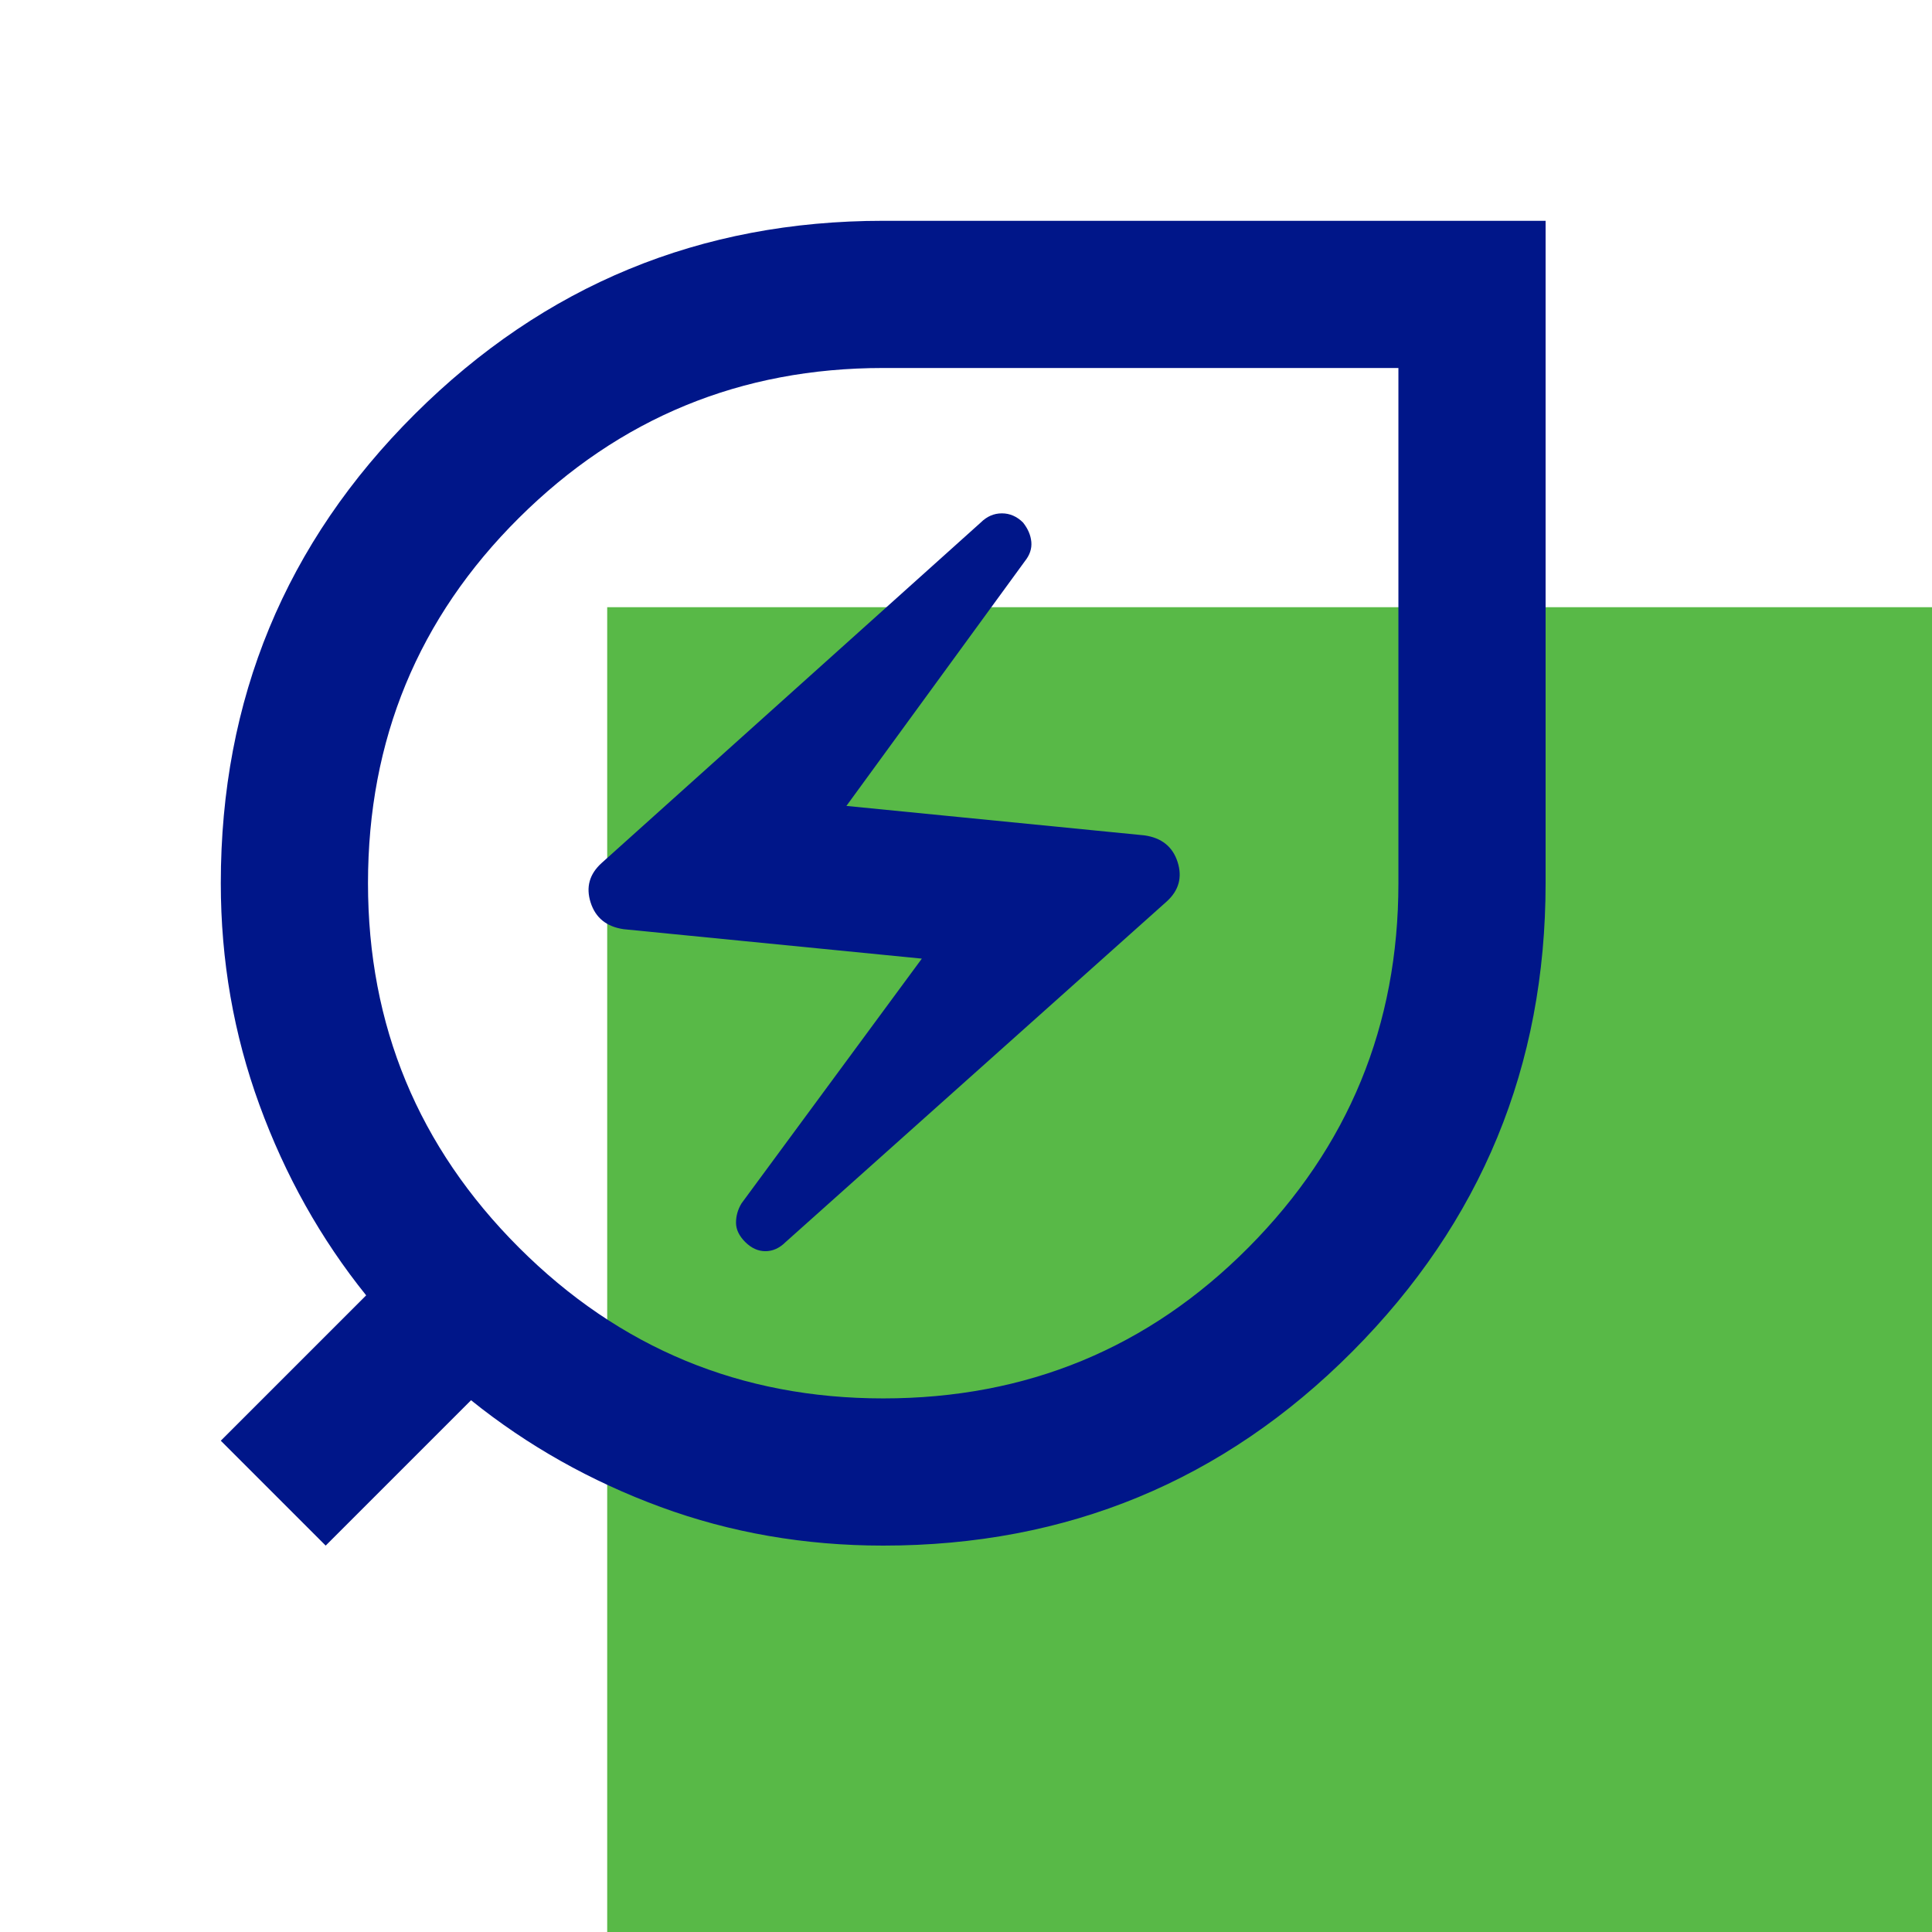
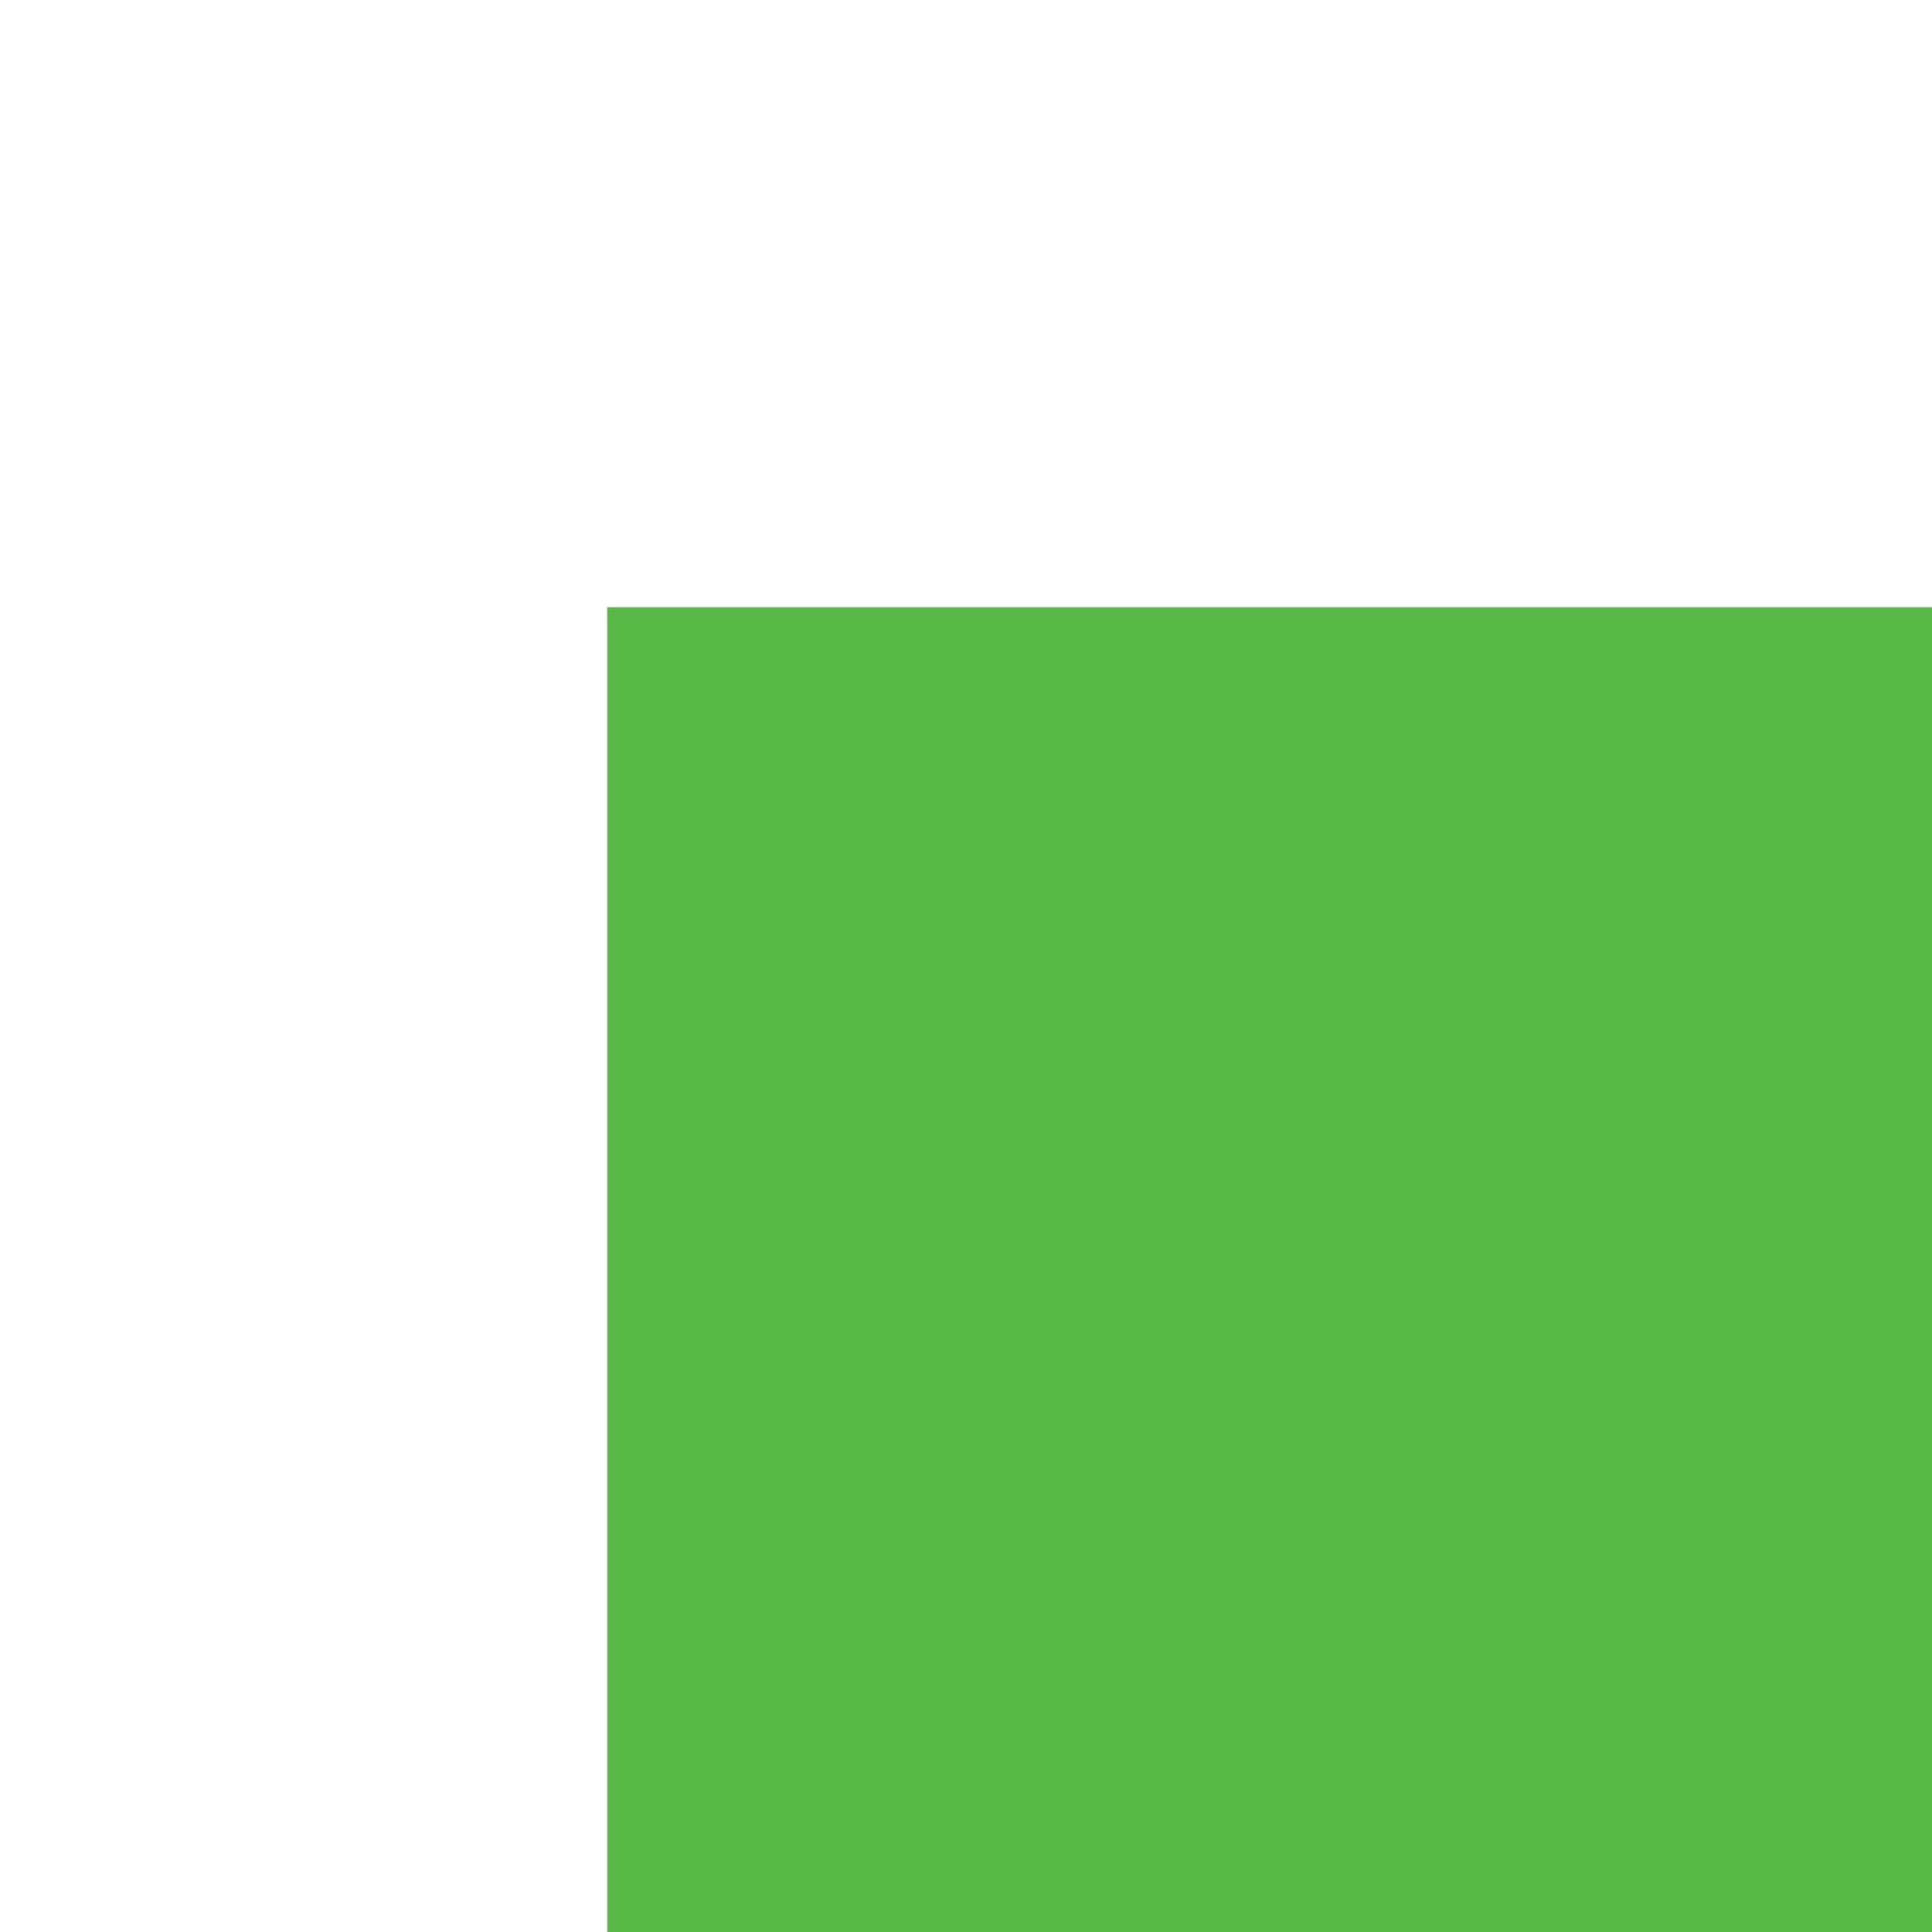
<svg xmlns="http://www.w3.org/2000/svg" width="70" height="70" viewBox="0 0 70 70" fill="none">
  <rect x="22" y="22" width="48" height="48" fill="#58B947" />
  <mask id="mask0_177_2839" style="mask-type:alpha" maskUnits="userSpaceOnUse" x="0" y="0" width="64" height="64">
    <rect width="64" height="64" fill="#D9D9D9" />
  </mask>
  <g mask="url(#mask0_177_2839)">
-     <path d="M32 56C29.156 56 26.467 55.533 23.933 54.6C21.4 53.667 19.111 52.378 17.067 50.733L11.8 56L8 52.2L13.267 46.933C11.622 44.889 10.333 42.589 9.4 40.033C8.467 37.478 8 34.8 8 32C8 25.333 10.344 19.667 15.033 15C19.722 10.333 25.378 8 32 8H56V32C56 38.622 53.667 44.278 49 48.967C44.333 53.656 38.667 56 32 56ZM32 50.667C37.2 50.667 41.611 48.844 45.233 45.2C48.856 41.556 50.667 37.156 50.667 32V13.333H32C26.844 13.333 22.444 15.144 18.8 18.767C15.156 22.389 13.333 26.8 13.333 32C13.333 37.156 15.156 41.556 18.8 45.2C22.444 48.844 26.844 50.667 32 50.667ZM28.467 45L42.267 32.667C42.711 32.267 42.844 31.789 42.667 31.233C42.489 30.678 42.089 30.356 41.467 30.267L30.667 29.2L37.133 20.333C37.311 20.111 37.389 19.878 37.367 19.633C37.344 19.389 37.244 19.156 37.067 18.933C36.844 18.711 36.589 18.6 36.3 18.6C36.011 18.6 35.756 18.711 35.533 18.933L21.8 31.267C21.356 31.667 21.222 32.144 21.4 32.7C21.578 33.256 21.978 33.578 22.6 33.667L33.4 34.733L26.867 43.6C26.733 43.822 26.667 44.056 26.667 44.3C26.667 44.544 26.778 44.778 27 45C27.222 45.222 27.467 45.333 27.733 45.333C28 45.333 28.244 45.222 28.467 45Z" fill="#001689" />
-   </g>
+     </g>
</svg>